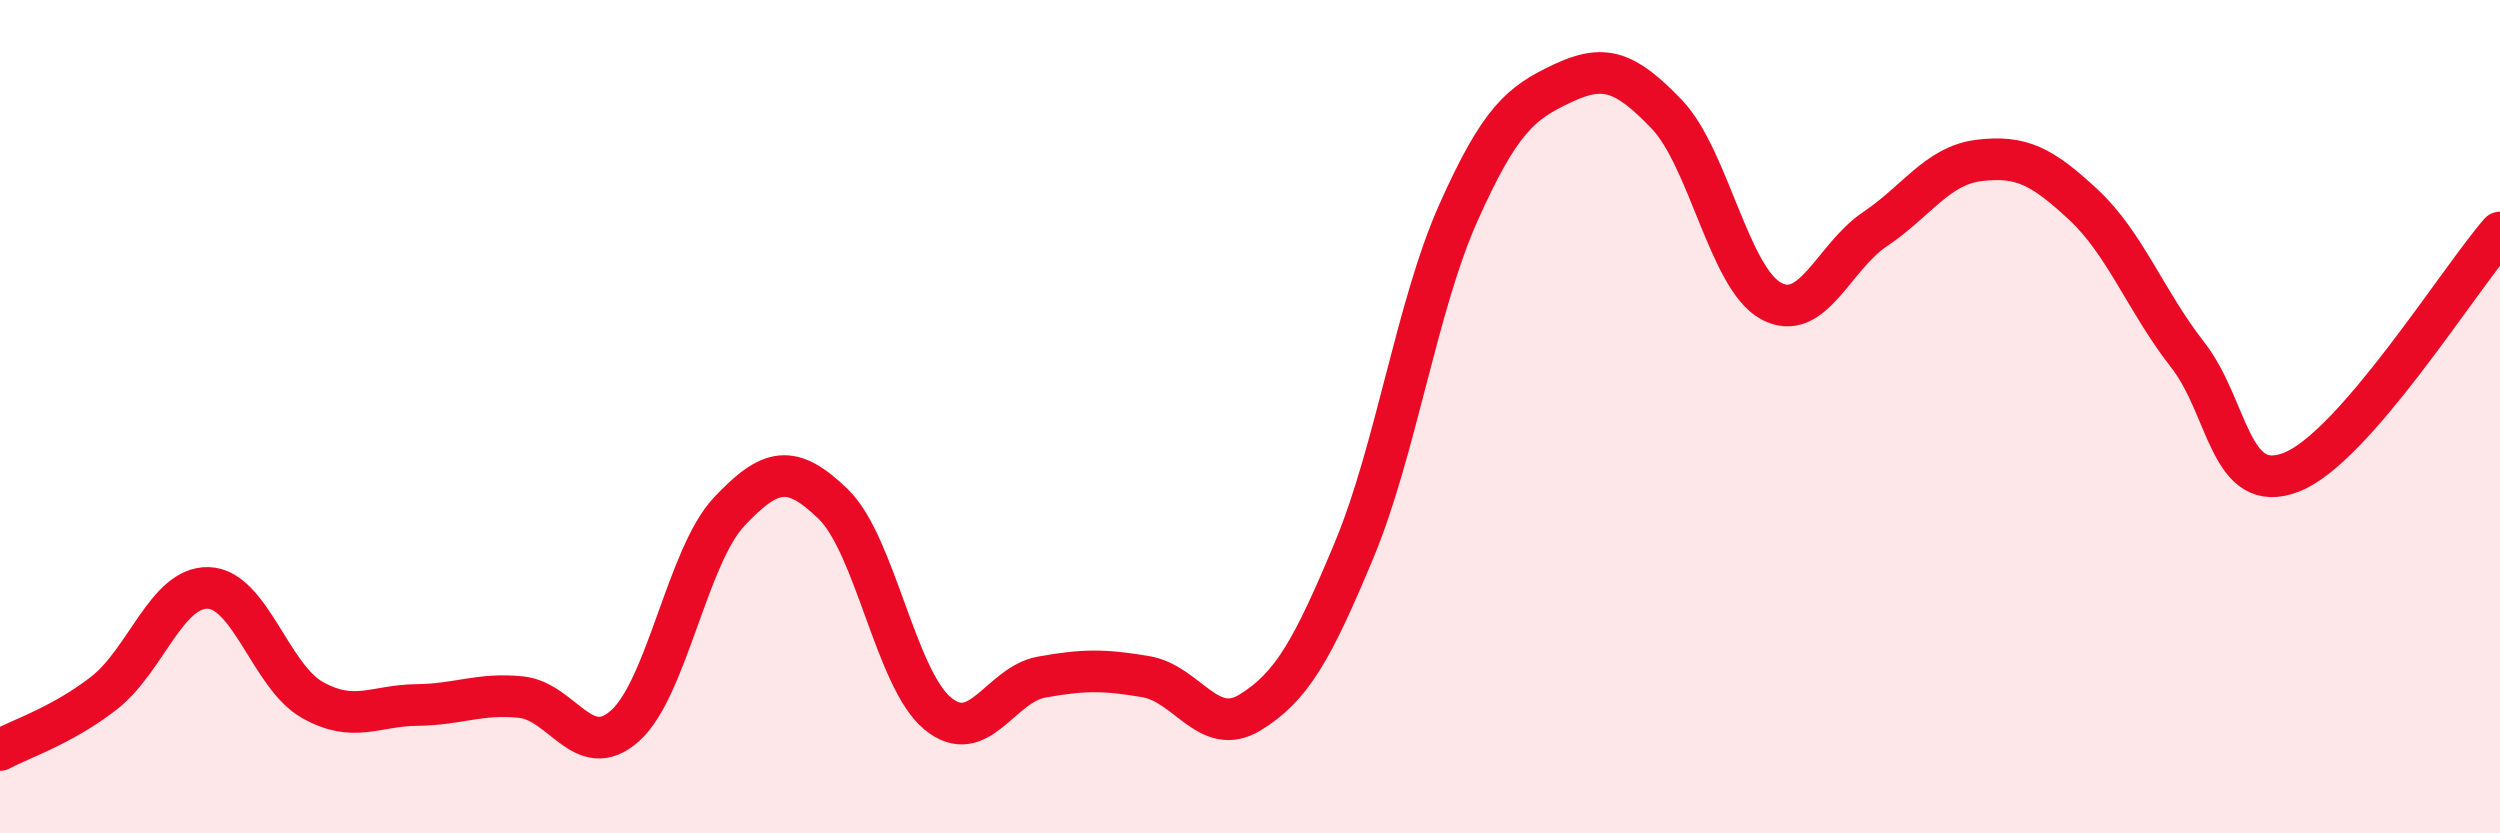
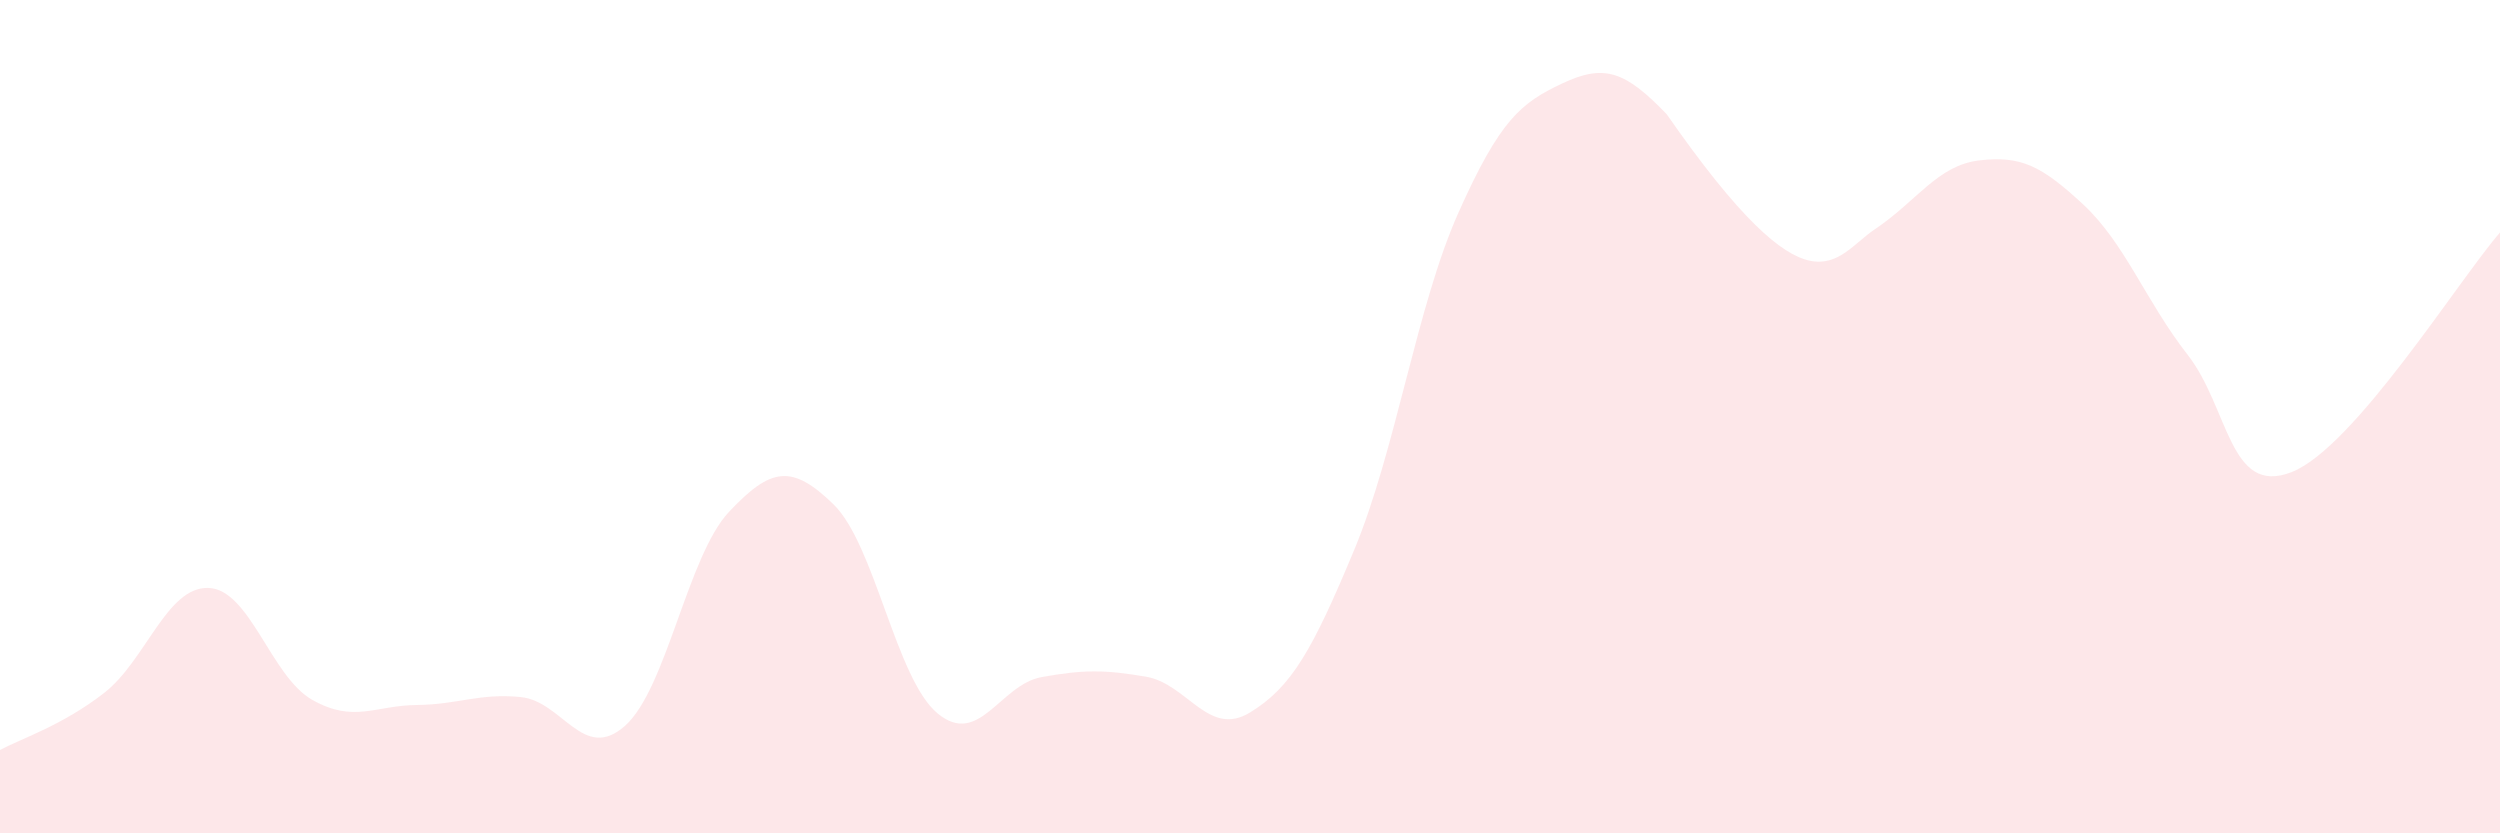
<svg xmlns="http://www.w3.org/2000/svg" width="60" height="20" viewBox="0 0 60 20">
-   <path d="M 0,18 C 0.5,17.73 1.5,17.41 2.5,16.63 C 3.5,15.85 4,14.08 5,14.11 C 6,14.14 6.5,16.24 7.5,16.8 C 8.5,17.36 9,16.93 10,16.92 C 11,16.91 11.5,16.63 12.5,16.73 C 13.5,16.83 14,18.31 15,17.42 C 16,16.53 16.5,13.34 17.5,12.28 C 18.5,11.22 19,11.13 20,12.1 C 21,13.07 21.5,16.29 22.5,17.12 C 23.5,17.95 24,16.43 25,16.25 C 26,16.07 26.5,16.07 27.5,16.24 C 28.5,16.41 29,17.71 30,17.1 C 31,16.49 31.5,15.6 32.5,13.2 C 33.5,10.8 34,7.35 35,5.11 C 36,2.87 36.5,2.47 37.5,2 C 38.5,1.53 39,1.7 40,2.74 C 41,3.78 41.5,6.67 42.5,7.22 C 43.5,7.77 44,6.17 45,5.5 C 46,4.83 46.5,3.97 47.5,3.85 C 48.5,3.73 49,3.98 50,4.91 C 51,5.84 51.5,7.23 52.5,8.51 C 53.5,9.79 53.5,11.92 55,11.33 C 56.5,10.74 59,6.73 60,5.58L60 20L0 20Z" fill="#EB0A25" opacity="0.1" stroke-linecap="round" stroke-linejoin="round" />
-   <path d="M 0,18 C 0.5,17.73 1.5,17.41 2.5,16.63 C 3.5,15.85 4,14.08 5,14.11 C 6,14.14 6.5,16.24 7.5,16.8 C 8.5,17.36 9,16.93 10,16.92 C 11,16.91 11.5,16.63 12.5,16.73 C 13.5,16.83 14,18.31 15,17.42 C 16,16.53 16.5,13.34 17.5,12.28 C 18.5,11.22 19,11.13 20,12.1 C 21,13.07 21.5,16.29 22.5,17.12 C 23.5,17.95 24,16.43 25,16.25 C 26,16.07 26.5,16.07 27.5,16.24 C 28.5,16.41 29,17.71 30,17.1 C 31,16.49 31.5,15.6 32.5,13.2 C 33.5,10.8 34,7.35 35,5.11 C 36,2.87 36.5,2.47 37.5,2 C 38.5,1.53 39,1.7 40,2.74 C 41,3.78 41.5,6.67 42.5,7.22 C 43.5,7.77 44,6.17 45,5.5 C 46,4.83 46.5,3.97 47.5,3.85 C 48.5,3.73 49,3.98 50,4.91 C 51,5.84 51.5,7.23 52.5,8.51 C 53.5,9.79 53.5,11.92 55,11.33 C 56.5,10.74 59,6.73 60,5.58" stroke="#EB0A25" stroke-width="1" fill="none" stroke-linecap="round" stroke-linejoin="round" />
+   <path d="M 0,18 C 0.5,17.73 1.5,17.41 2.5,16.63 C 3.5,15.85 4,14.08 5,14.11 C 6,14.14 6.5,16.24 7.5,16.8 C 8.5,17.36 9,16.93 10,16.92 C 11,16.91 11.5,16.63 12.5,16.73 C 13.5,16.83 14,18.31 15,17.42 C 16,16.53 16.5,13.34 17.5,12.28 C 18.5,11.22 19,11.13 20,12.1 C 21,13.07 21.5,16.29 22.5,17.12 C 23.5,17.95 24,16.43 25,16.25 C 26,16.07 26.5,16.07 27.5,16.24 C 28.5,16.41 29,17.71 30,17.1 C 31,16.49 31.5,15.6 32.5,13.2 C 33.5,10.8 34,7.35 35,5.11 C 36,2.87 36.5,2.47 37.5,2 C 38.5,1.53 39,1.7 40,2.74 C 43.5,7.77 44,6.17 45,5.5 C 46,4.83 46.5,3.97 47.5,3.85 C 48.5,3.73 49,3.98 50,4.91 C 51,5.84 51.5,7.23 52.5,8.51 C 53.5,9.79 53.5,11.92 55,11.33 C 56.5,10.74 59,6.73 60,5.58L60 20L0 20Z" fill="#EB0A25" opacity="0.1" stroke-linecap="round" stroke-linejoin="round" />
</svg>